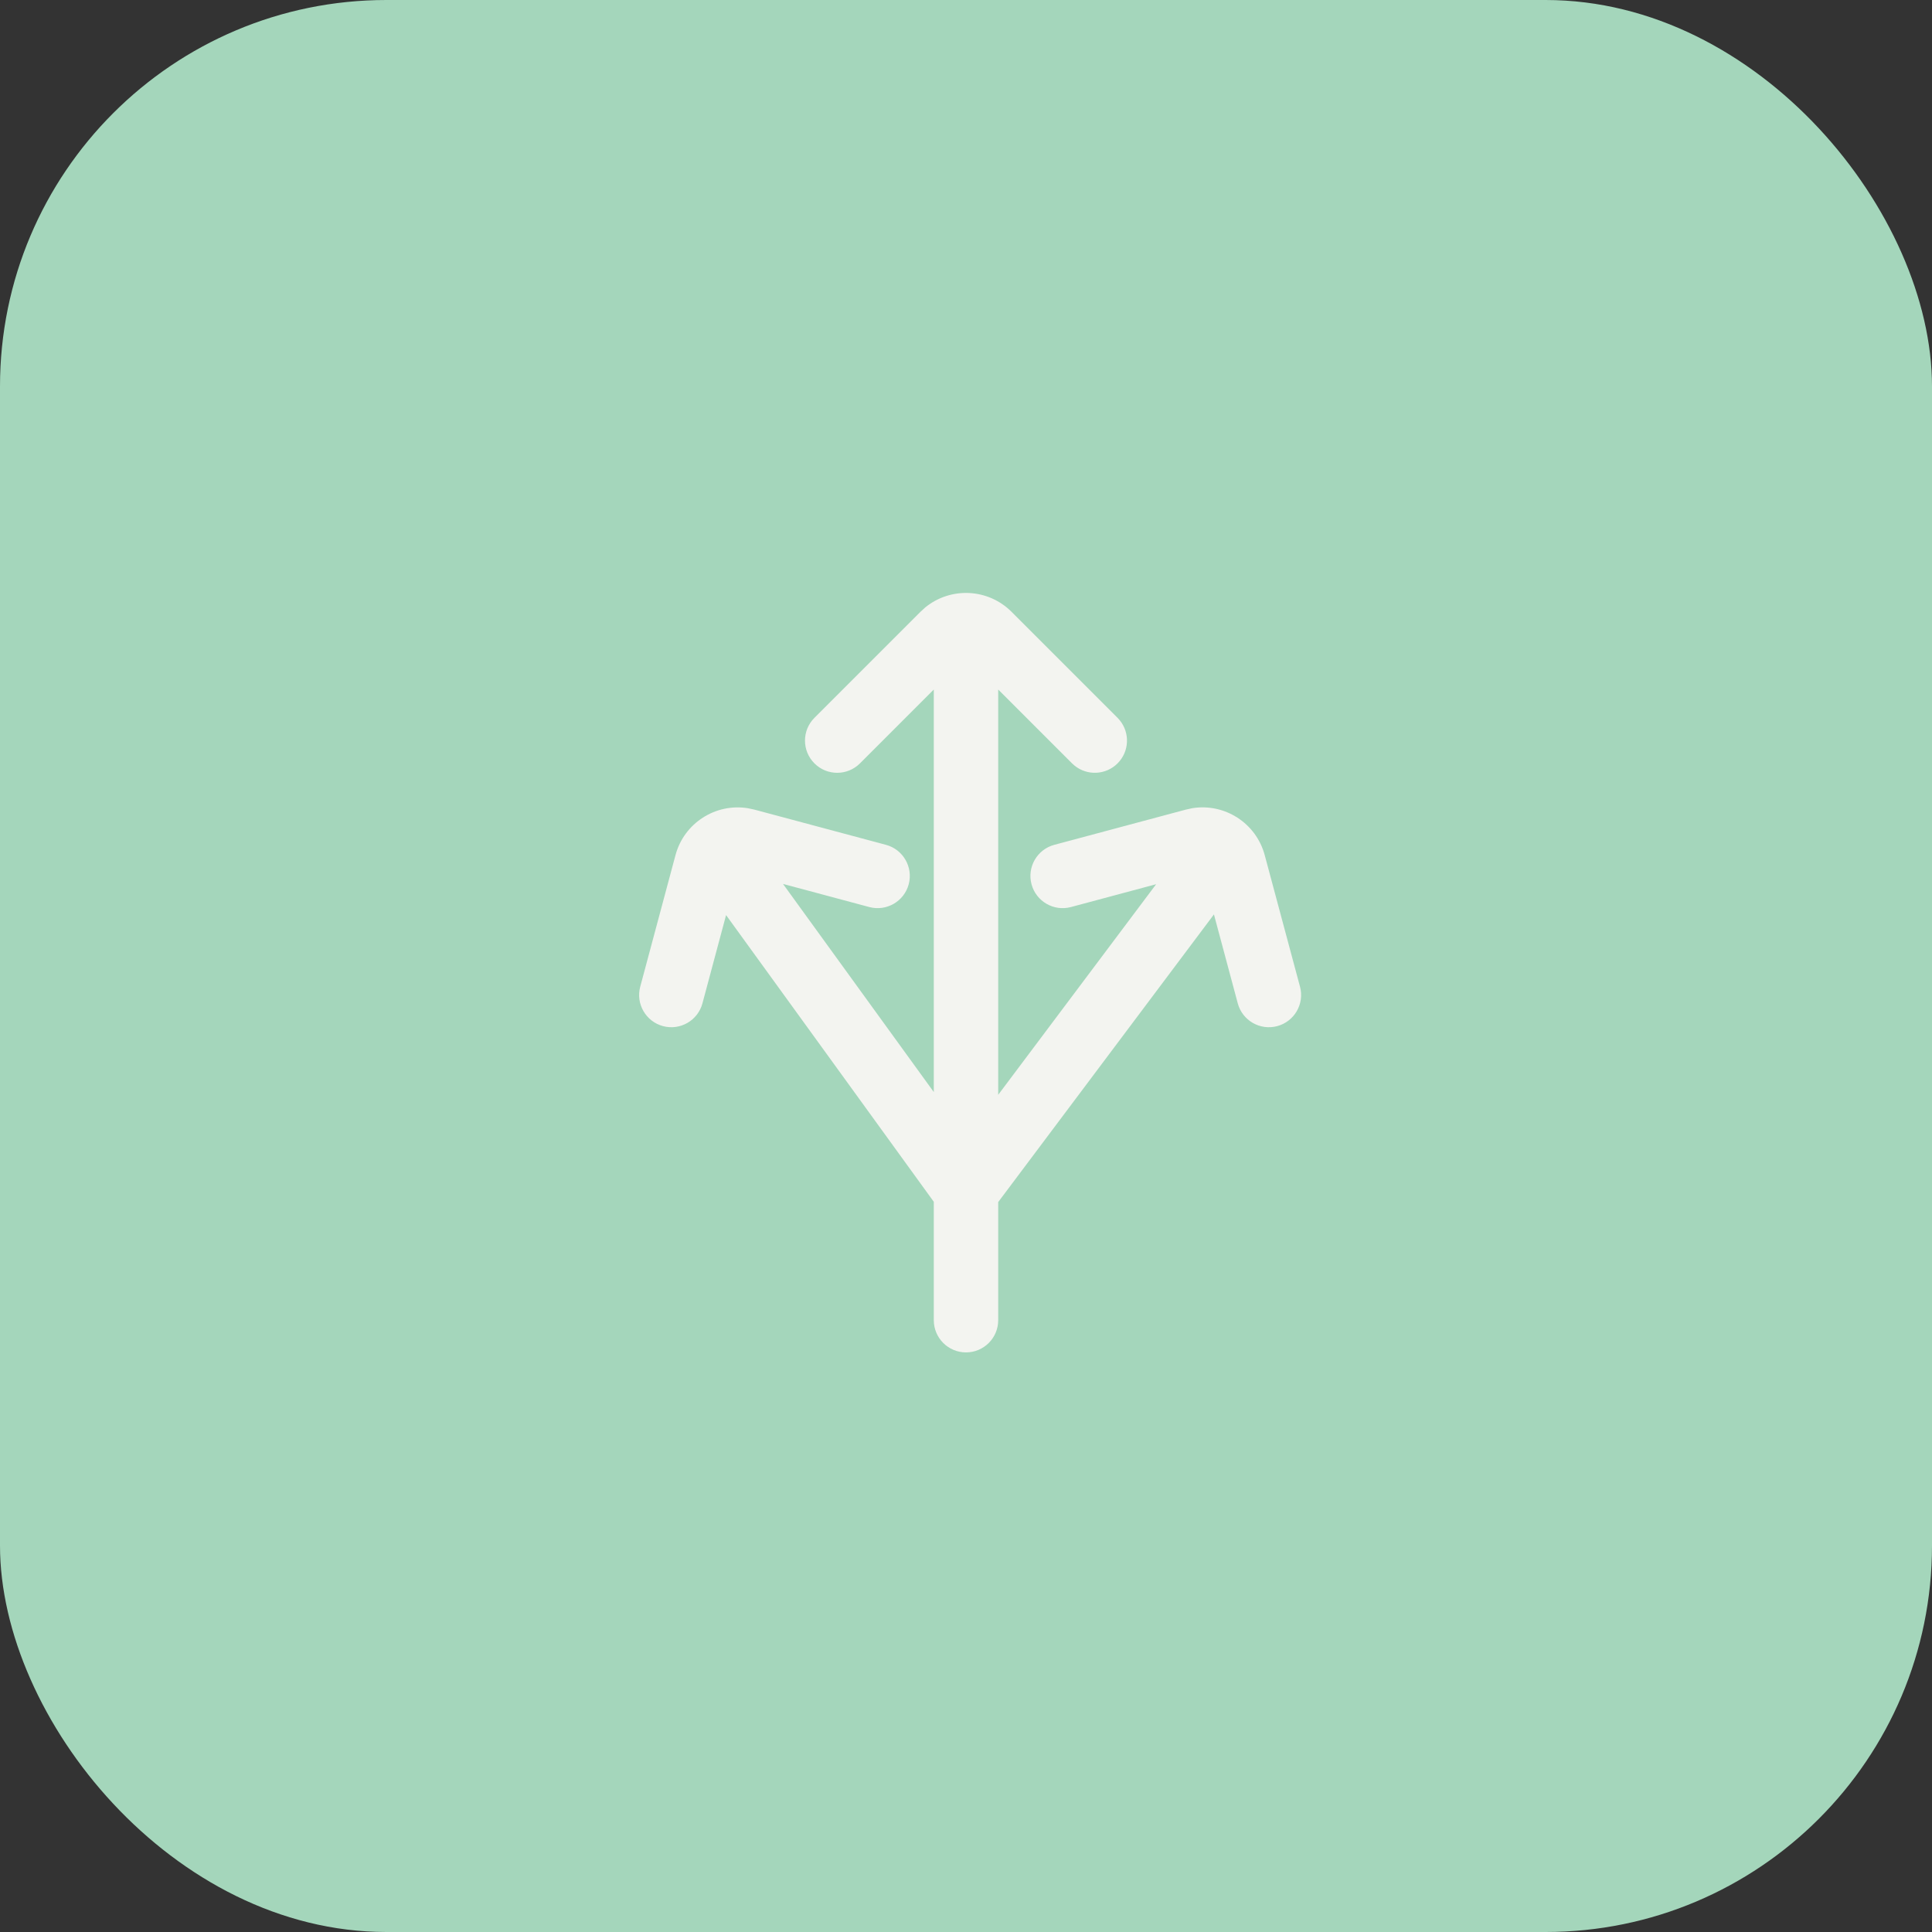
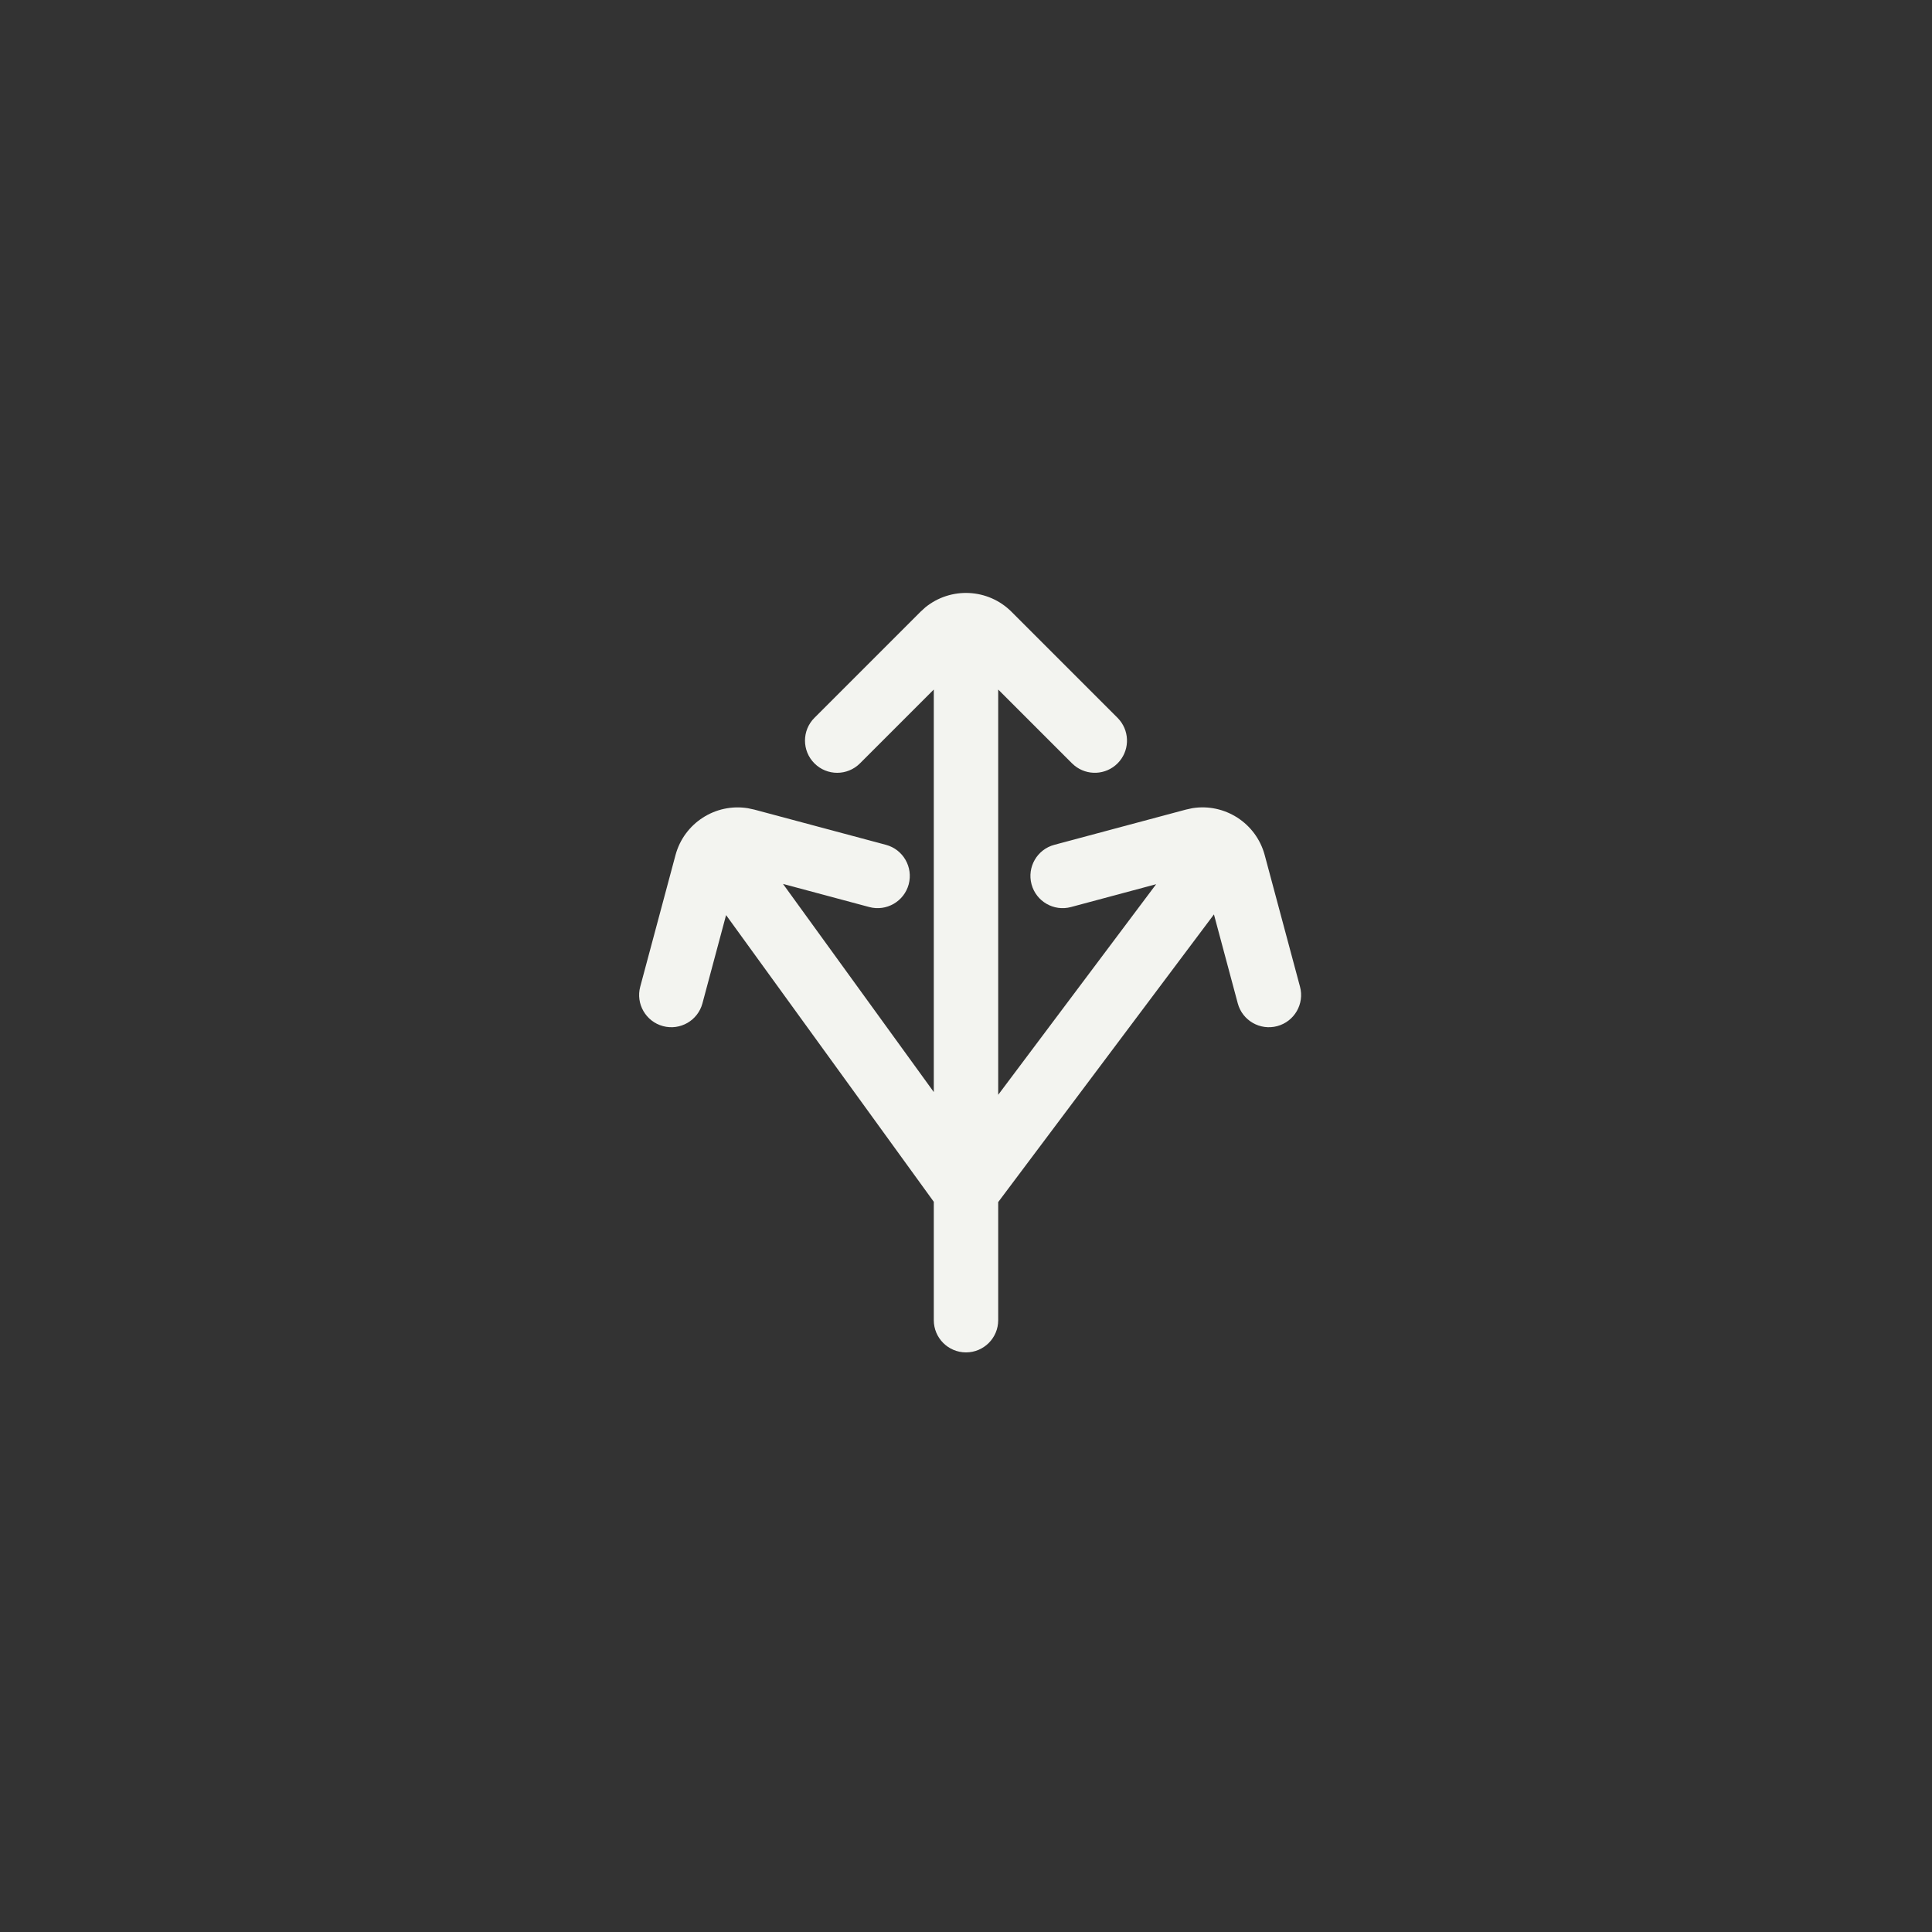
<svg xmlns="http://www.w3.org/2000/svg" width="60" height="60" viewBox="0 0 60 60" fill="none">
  <rect x="0" y="0" width="60" height="60" fill="#333333" stroke="none" />
-   <rect width="60" height="60" rx="12" fill="#A4D6BB" />
  <path d="M28.737 18.862C29.523 18.222 30.682 18.268 31.414 19L34.707 22.293L34.775 22.369C35.096 22.762 35.073 23.341 34.707 23.707C34.341 24.073 33.762 24.096 33.369 23.775L33.293 23.707L31 21.414V34L35.905 27.46L33.26 28.169C32.726 28.312 32.178 27.995 32.035 27.462C31.892 26.928 32.209 26.38 32.742 26.237L36.828 25.143L37.028 25.099C38.029 24.937 39.009 25.557 39.277 26.557L40.373 30.643C40.516 31.176 40.199 31.724 39.666 31.867C39.132 32.01 38.583 31.694 38.44 31.16L37.7 28.398L31 37.332V41C31 41.552 30.552 42 30 42C29.448 42 29 41.552 29 41V37.323L22.549 28.419L21.815 31.16C21.672 31.694 21.123 32.01 20.59 31.867C20.057 31.724 19.74 31.176 19.883 30.643L20.978 26.557C21.246 25.557 22.226 24.938 23.226 25.1L23.427 25.143L27.514 26.237C28.047 26.38 28.363 26.928 28.221 27.462C28.078 27.995 27.529 28.312 26.996 28.169L24.317 27.451L29 33.915V21.414L26.707 23.707C26.316 24.098 25.683 24.098 25.293 23.707C24.902 23.317 24.902 22.683 25.293 22.293L28.586 19L28.737 18.862Z" fill="#F3F4F0" />
</svg>